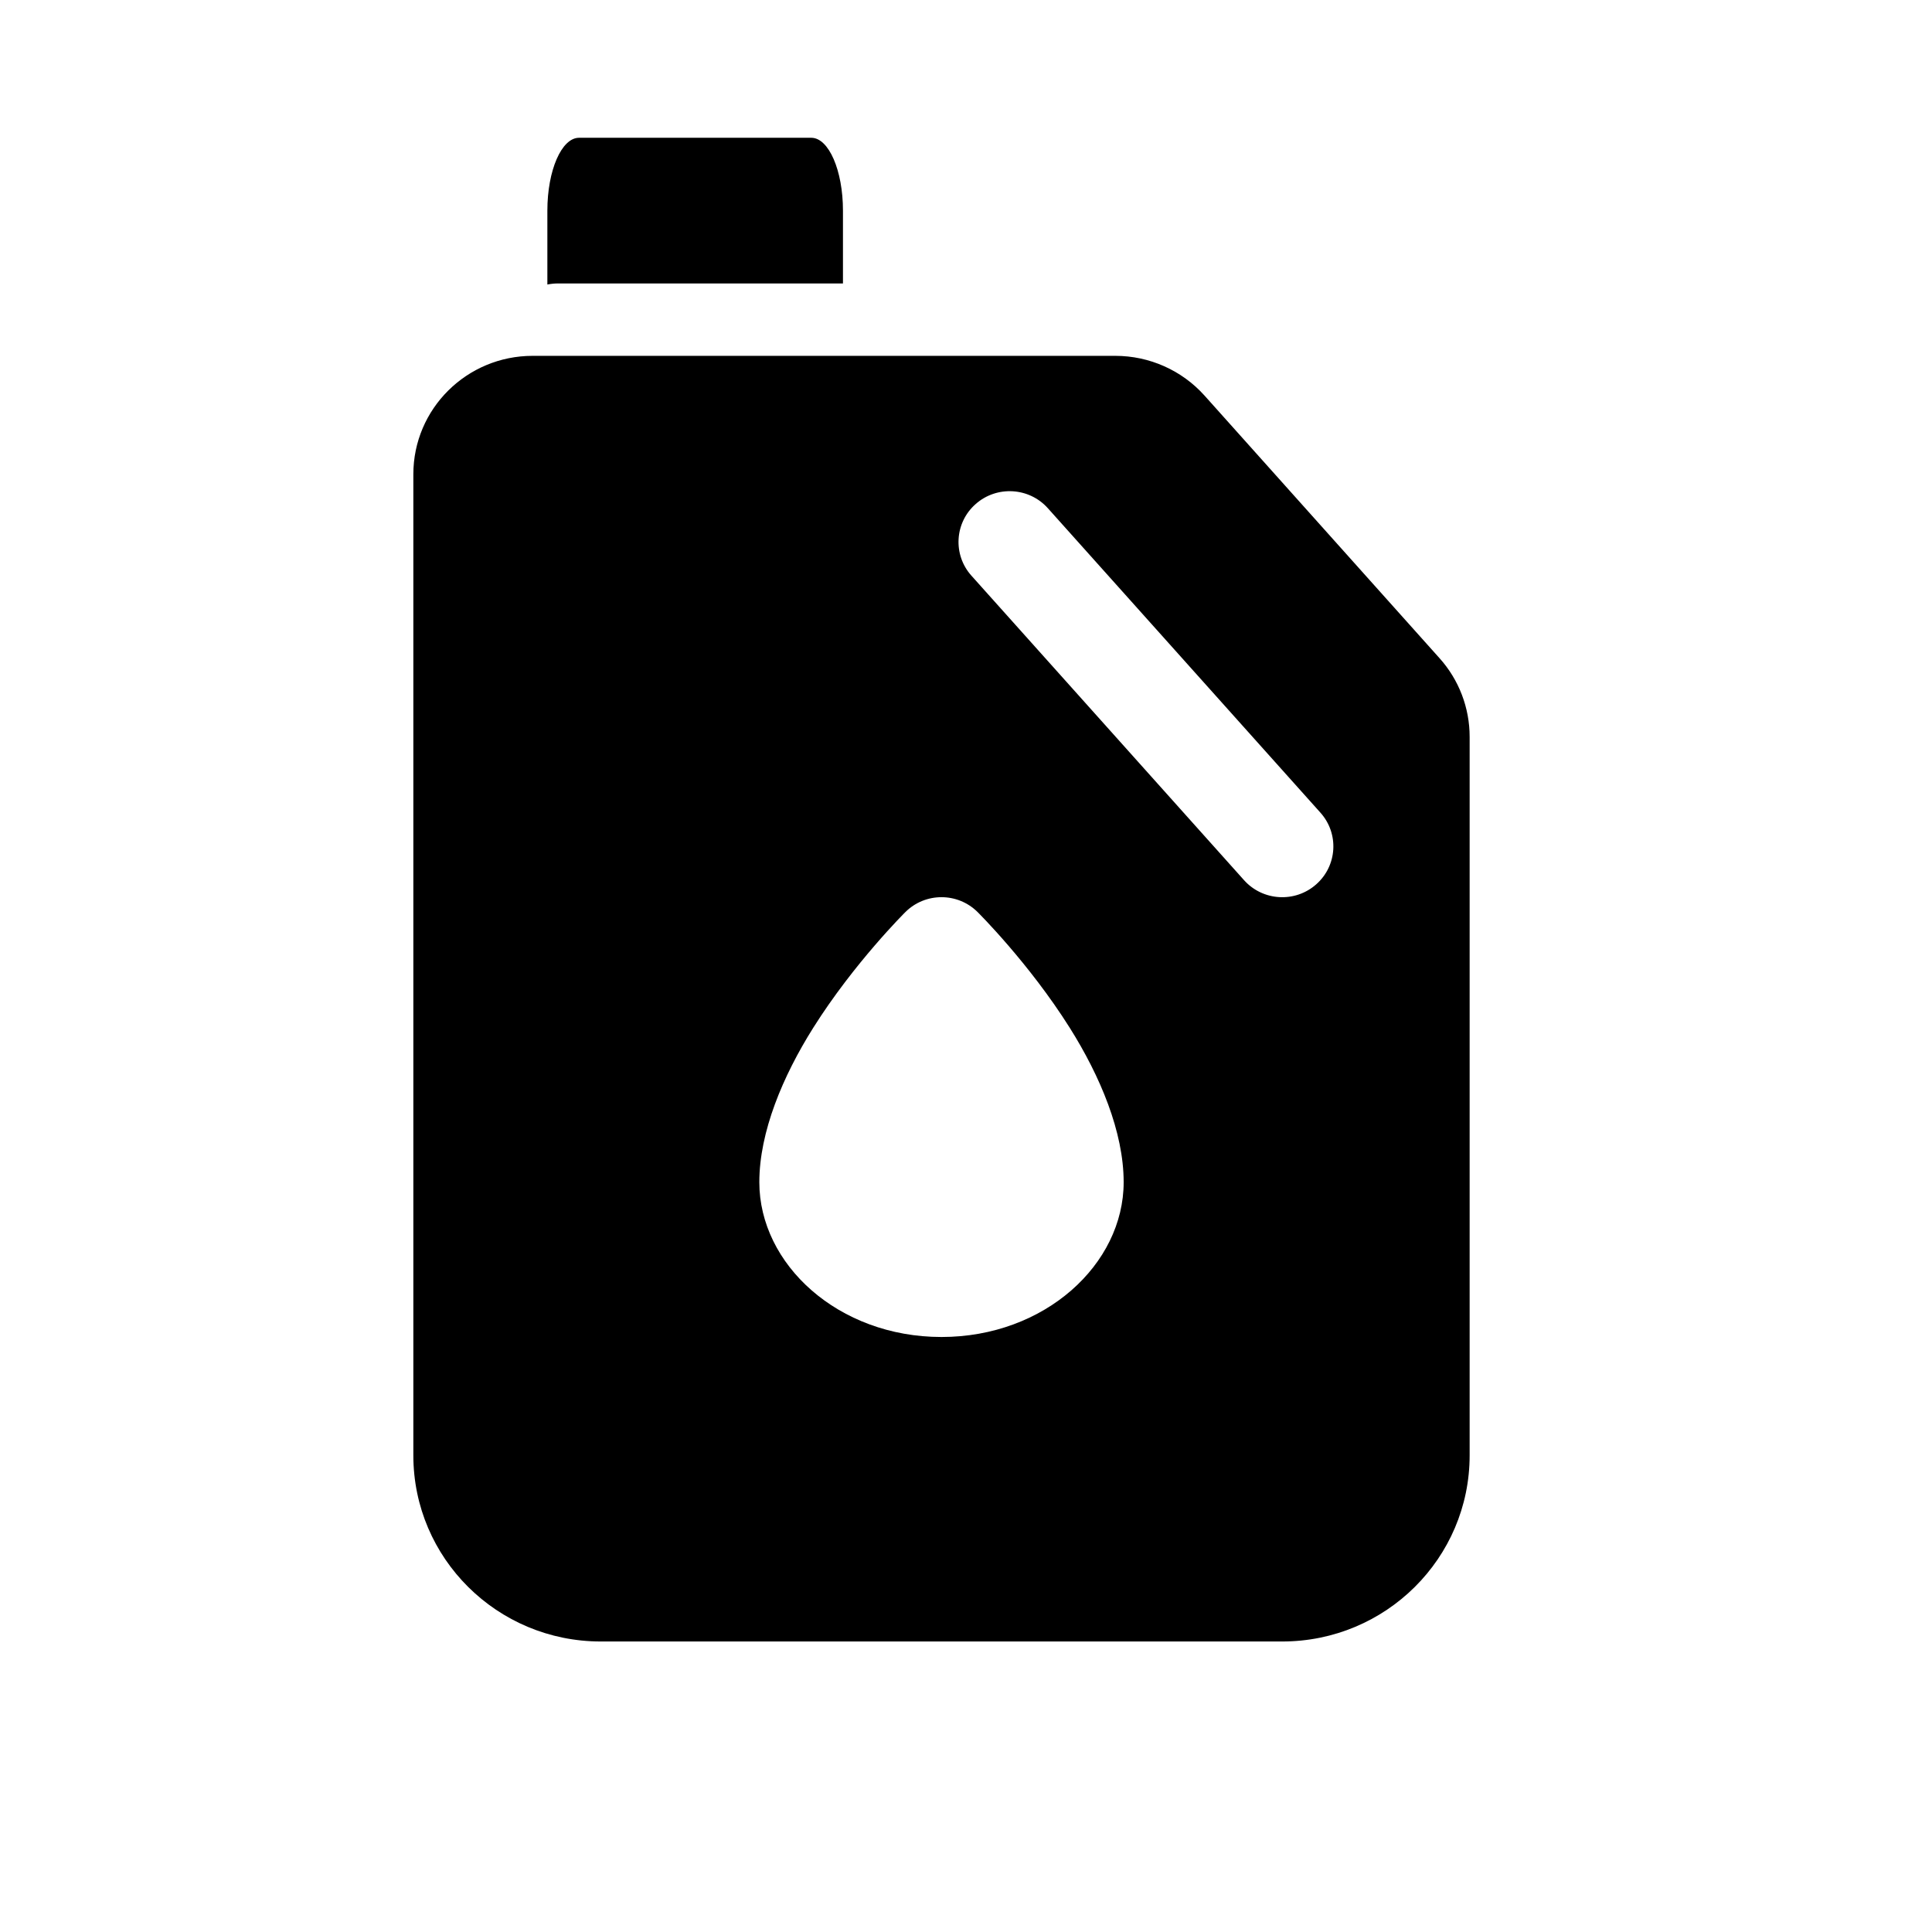
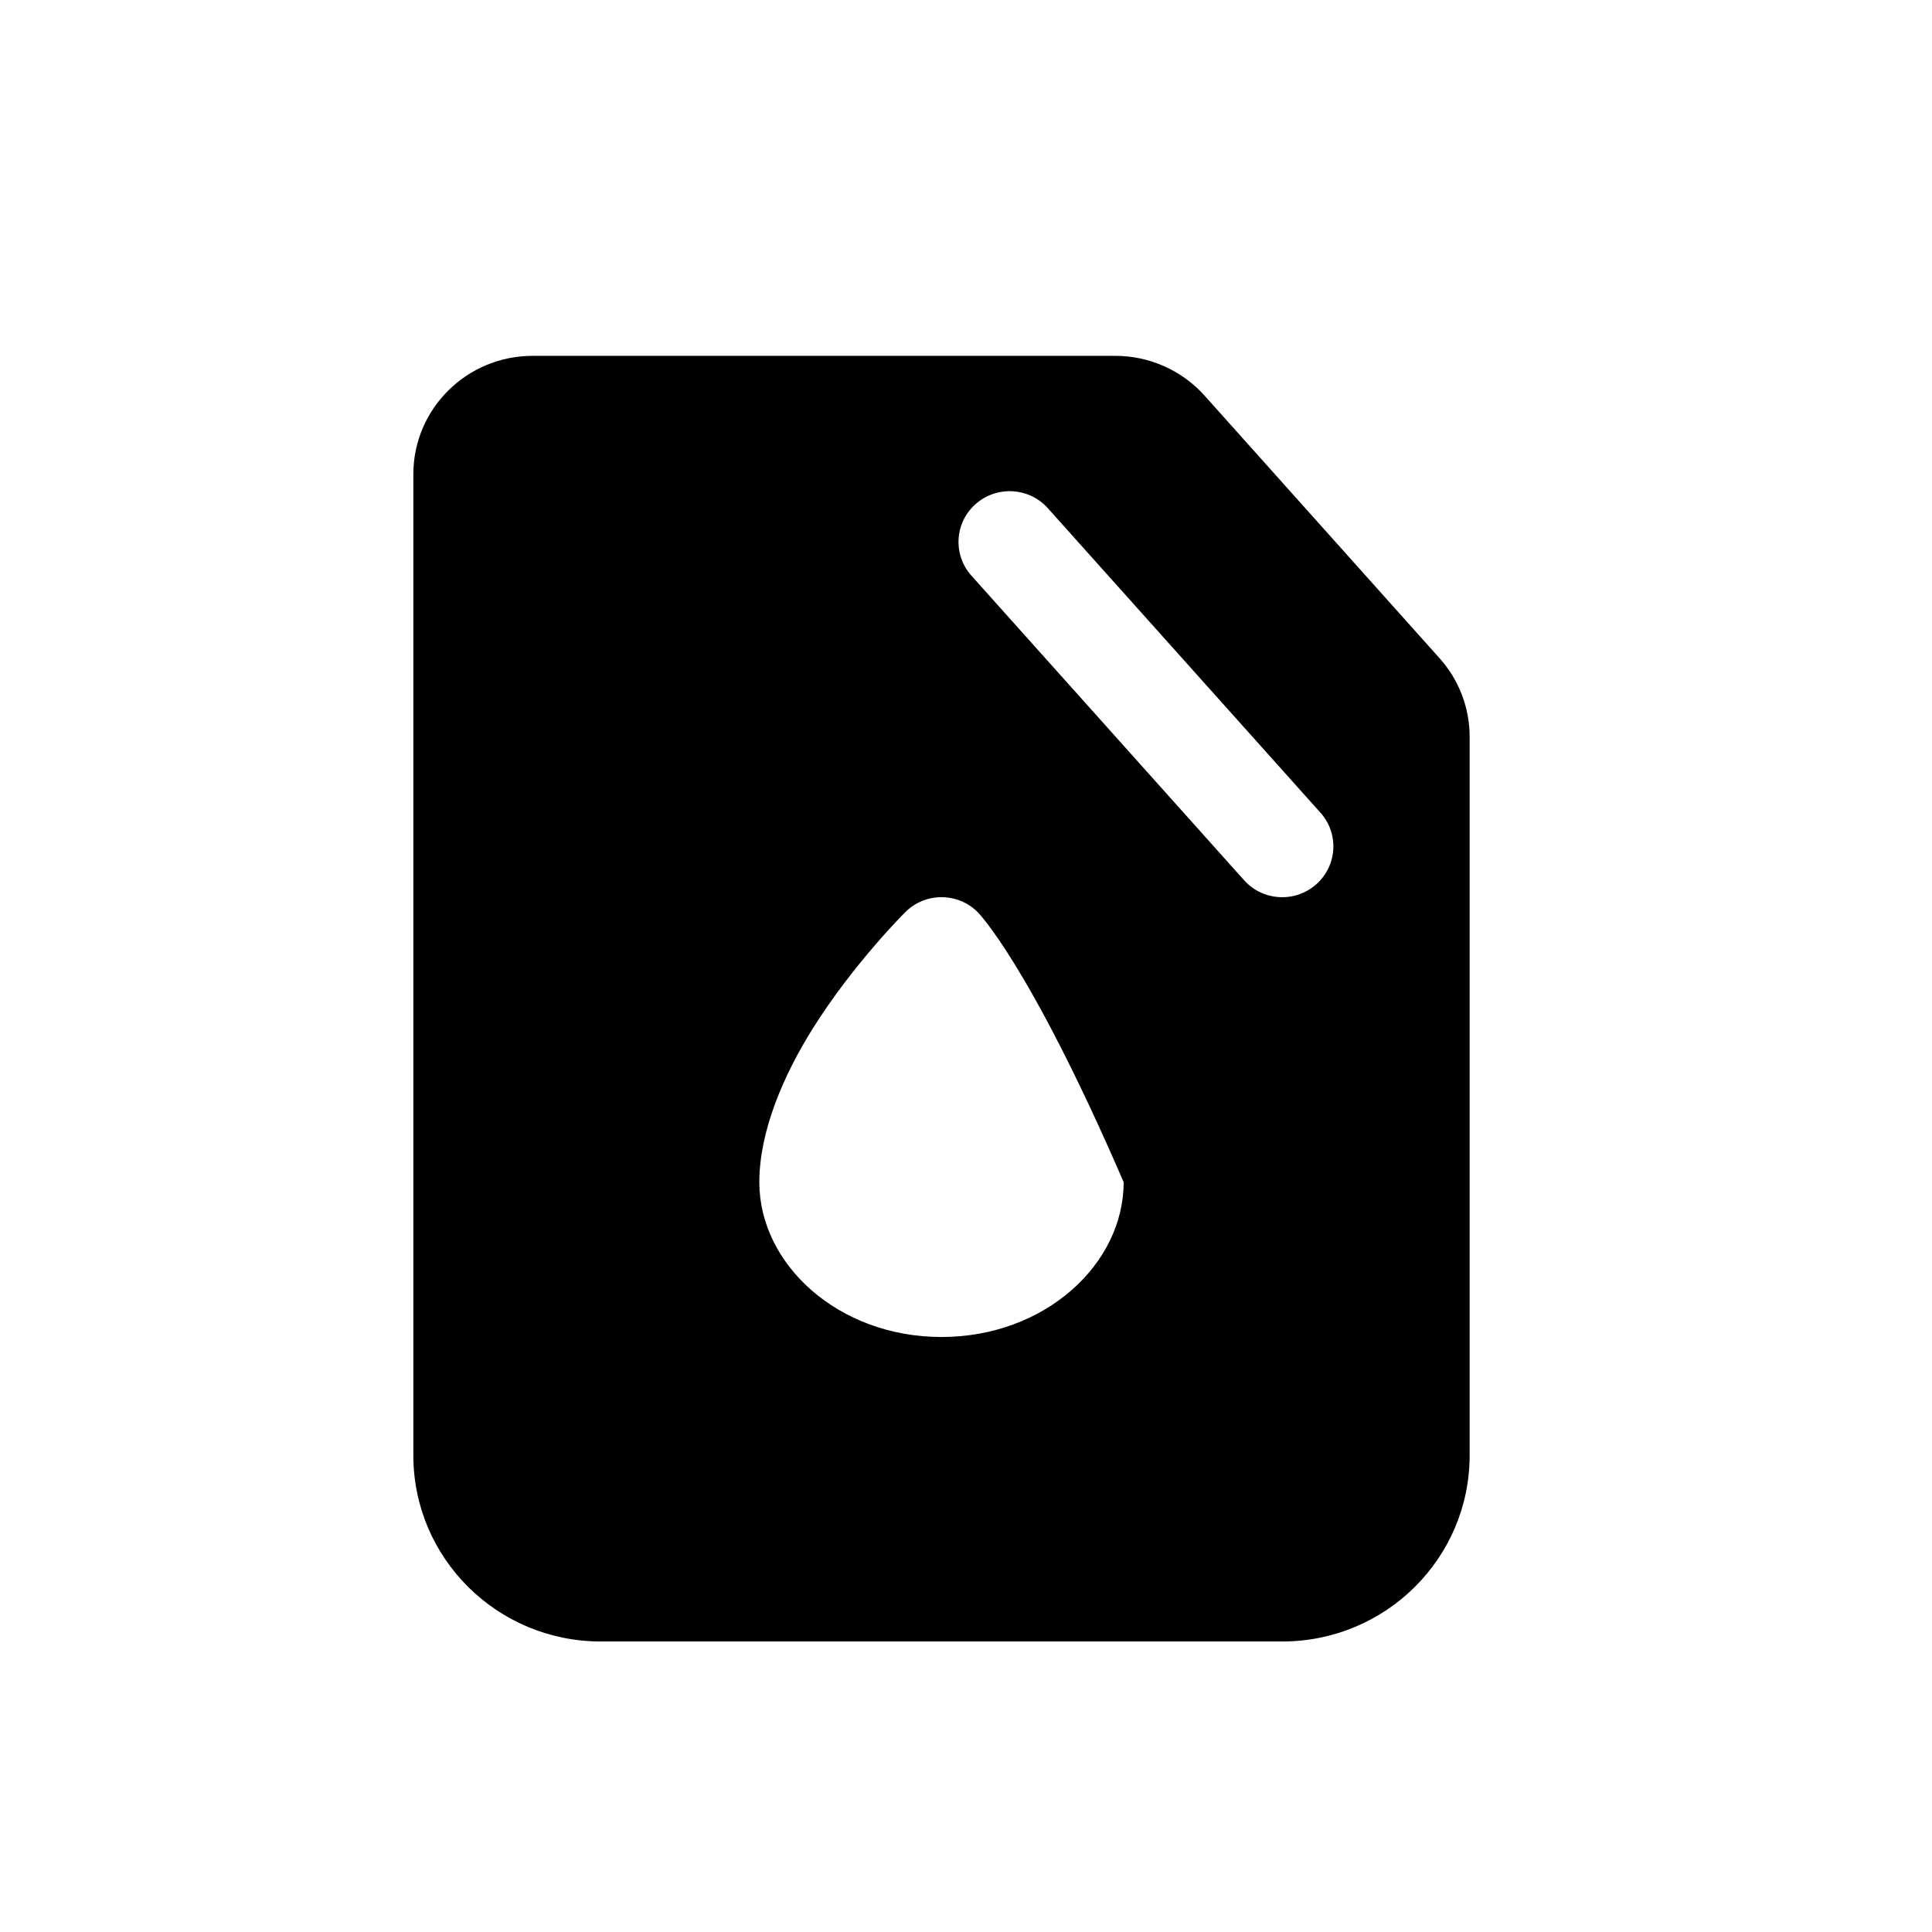
<svg xmlns="http://www.w3.org/2000/svg" width="38" height="38" viewBox="0 0 38 38" fill="none">
-   <path fill-rule="evenodd" clip-rule="evenodd" d="M28.906 28.626V14.492C28.906 13.922 28.696 13.371 28.314 12.946L23.691 7.78C23.246 7.284 22.608 6.999 21.937 6.999H10.476C9.181 6.999 8.13 8.041 8.13 9.328V28.626C8.13 30.648 9.78 32.286 11.816 32.286H25.22C27.256 32.286 28.906 30.648 28.906 28.626ZM19.228 17.939C18.836 17.549 18.2 17.549 17.808 17.939C17.808 17.939 16.8 18.937 15.995 20.216C15.398 21.165 14.935 22.263 14.935 23.252C14.935 24.866 16.485 26.297 18.518 26.297C20.551 26.297 22.101 24.866 22.101 23.252C22.101 22.263 21.638 21.165 21.041 20.216C20.236 18.937 19.228 17.939 19.228 17.939ZM25.972 15.985L20.61 9.996C20.242 9.584 19.605 9.547 19.191 9.913C18.775 10.278 18.738 10.911 19.106 11.322L24.468 17.311C24.837 17.724 25.473 17.761 25.887 17.395C26.303 17.029 26.341 16.397 25.972 15.985Z" fill="black" />
-   <path fill-rule="evenodd" clip-rule="evenodd" d="M10.766 5.596C10.834 5.583 10.904 5.575 10.974 5.575H16.58V4.143C16.58 3.352 16.301 2.71 15.957 2.71H11.389C11.045 2.71 10.766 3.352 10.766 4.143V5.596Z" fill="black" />
+   <path fill-rule="evenodd" clip-rule="evenodd" d="M28.906 28.626V14.492C28.906 13.922 28.696 13.371 28.314 12.946L23.691 7.78C23.246 7.284 22.608 6.999 21.937 6.999H10.476C9.181 6.999 8.13 8.041 8.13 9.328V28.626C8.13 30.648 9.78 32.286 11.816 32.286H25.22C27.256 32.286 28.906 30.648 28.906 28.626ZM19.228 17.939C18.836 17.549 18.2 17.549 17.808 17.939C17.808 17.939 16.8 18.937 15.995 20.216C15.398 21.165 14.935 22.263 14.935 23.252C14.935 24.866 16.485 26.297 18.518 26.297C20.551 26.297 22.101 24.866 22.101 23.252C20.236 18.937 19.228 17.939 19.228 17.939ZM25.972 15.985L20.61 9.996C20.242 9.584 19.605 9.547 19.191 9.913C18.775 10.278 18.738 10.911 19.106 11.322L24.468 17.311C24.837 17.724 25.473 17.761 25.887 17.395C26.303 17.029 26.341 16.397 25.972 15.985Z" fill="black" />
</svg>